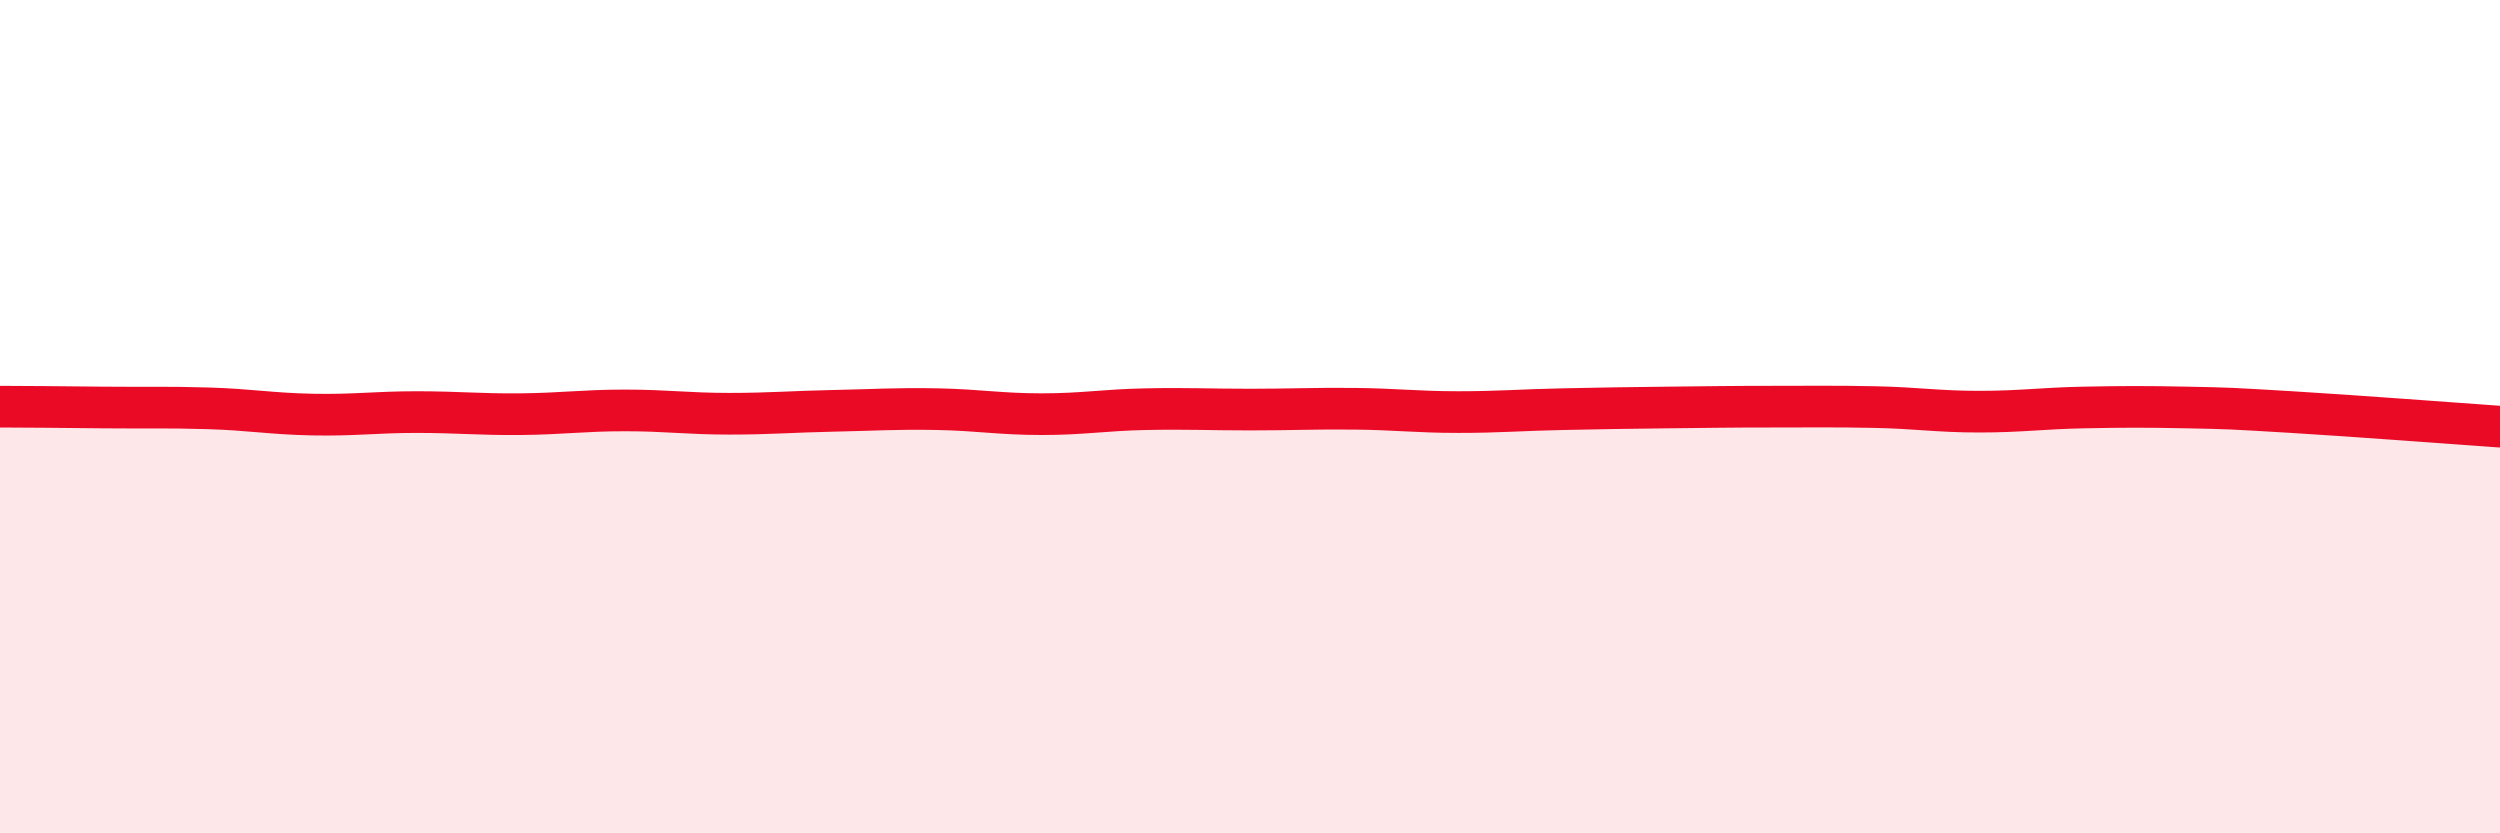
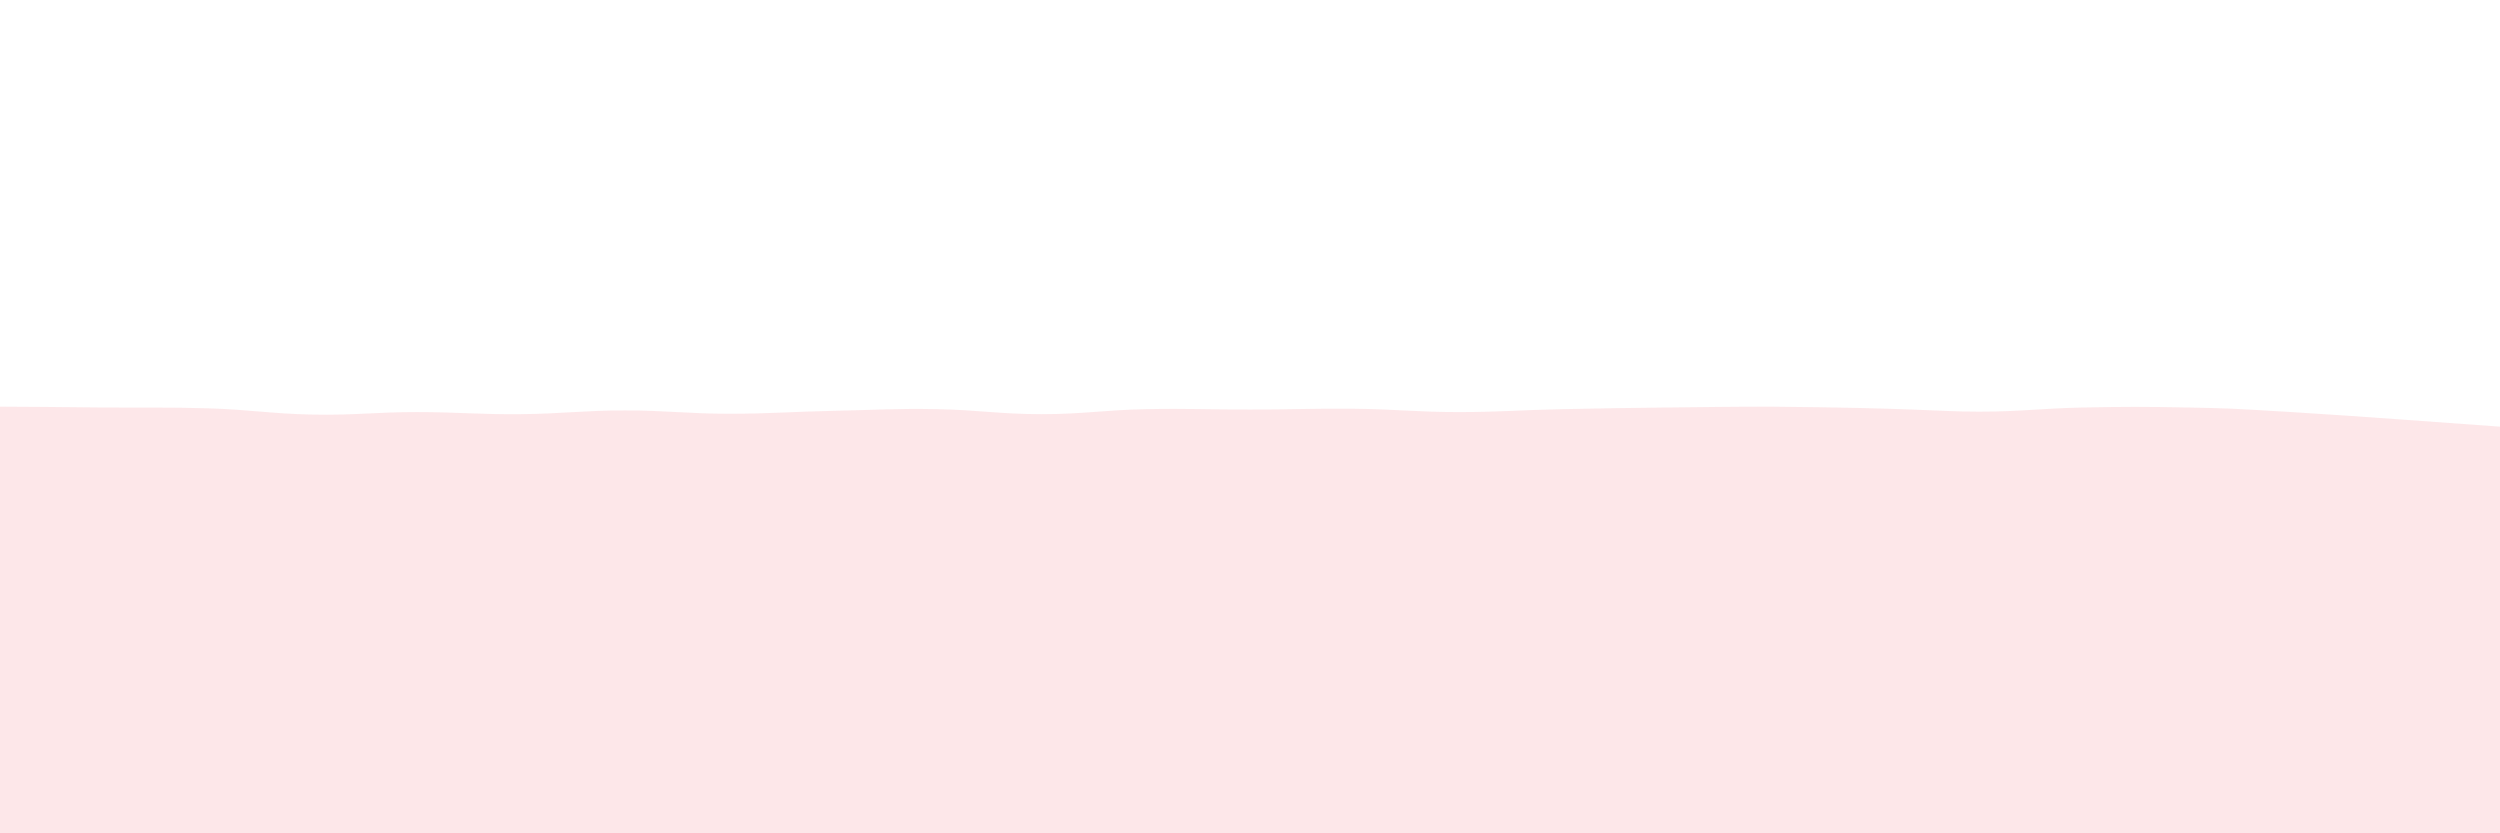
<svg xmlns="http://www.w3.org/2000/svg" width="60" height="20" viewBox="0 0 60 20">
-   <path d="M 0,9.76 C 0.5,9.76 1.5,9.77 2.5,9.78 C 3.5,9.79 4,9.77 5,9.8 C 6,9.83 6.5,9.93 7.5,9.95 C 8.5,9.97 9,9.89 10,9.89 C 11,9.89 11.5,9.95 12.5,9.94 C 13.5,9.93 14,9.85 15,9.85 C 16,9.85 16.5,9.93 17.5,9.93 C 18.5,9.93 19,9.88 20,9.86 C 21,9.84 21.5,9.8 22.5,9.82 C 23.5,9.84 24,9.94 25,9.94 C 26,9.94 26.5,9.84 27.5,9.82 C 28.5,9.8 29,9.83 30,9.83 C 31,9.83 31.5,9.8 32.5,9.81 C 33.5,9.82 34,9.89 35,9.89 C 36,9.89 36.5,9.84 37.5,9.82 C 38.5,9.8 39,9.79 40,9.78 C 41,9.77 41.5,9.76 42.5,9.76 C 43.5,9.76 44,9.75 45,9.77 C 46,9.79 46.5,9.88 47.5,9.88 C 48.5,9.88 49,9.8 50,9.78 C 51,9.76 51.5,9.76 52.5,9.78 C 53.5,9.8 53.5,9.8 55,9.89 C 56.5,9.98 59,10.17 60,10.24L60 20L0 20Z" fill="#EB0A25" opacity="0.1" stroke-linecap="round" stroke-linejoin="round" />
-   <path d="M 0,9.76 C 0.5,9.76 1.5,9.77 2.5,9.78 C 3.5,9.79 4,9.77 5,9.8 C 6,9.83 6.5,9.93 7.5,9.95 C 8.5,9.97 9,9.89 10,9.89 C 11,9.89 11.5,9.95 12.5,9.94 C 13.5,9.93 14,9.85 15,9.85 C 16,9.85 16.5,9.93 17.5,9.93 C 18.5,9.93 19,9.88 20,9.86 C 21,9.84 21.5,9.8 22.5,9.82 C 23.5,9.84 24,9.94 25,9.94 C 26,9.94 26.5,9.84 27.5,9.82 C 28.5,9.8 29,9.83 30,9.83 C 31,9.83 31.5,9.8 32.5,9.81 C 33.5,9.82 34,9.89 35,9.89 C 36,9.89 36.5,9.84 37.5,9.82 C 38.5,9.8 39,9.79 40,9.78 C 41,9.77 41.5,9.76 42.5,9.76 C 43.5,9.76 44,9.75 45,9.77 C 46,9.79 46.5,9.88 47.5,9.88 C 48.5,9.88 49,9.8 50,9.78 C 51,9.76 51.5,9.76 52.5,9.78 C 53.5,9.8 53.5,9.8 55,9.89 C 56.5,9.98 59,10.17 60,10.24" stroke="#EB0A25" stroke-width="1" fill="none" stroke-linecap="round" stroke-linejoin="round" />
+   <path d="M 0,9.76 C 0.5,9.76 1.5,9.77 2.5,9.78 C 3.5,9.79 4,9.77 5,9.8 C 6,9.83 6.5,9.93 7.5,9.95 C 8.5,9.97 9,9.89 10,9.89 C 11,9.89 11.5,9.95 12.5,9.94 C 13.5,9.93 14,9.85 15,9.85 C 16,9.85 16.5,9.93 17.5,9.93 C 18.5,9.93 19,9.88 20,9.86 C 21,9.84 21.5,9.8 22.5,9.82 C 23.5,9.84 24,9.94 25,9.94 C 26,9.94 26.5,9.84 27.5,9.82 C 28.5,9.8 29,9.83 30,9.83 C 31,9.83 31.5,9.8 32.5,9.81 C 33.5,9.82 34,9.89 35,9.89 C 36,9.89 36.5,9.84 37.5,9.82 C 38.5,9.8 39,9.79 40,9.78 C 41,9.77 41.5,9.76 42.5,9.76 C 46,9.79 46.5,9.88 47.5,9.88 C 48.5,9.88 49,9.8 50,9.78 C 51,9.76 51.5,9.76 52.5,9.78 C 53.5,9.8 53.5,9.8 55,9.89 C 56.5,9.98 59,10.17 60,10.24L60 20L0 20Z" fill="#EB0A25" opacity="0.1" stroke-linecap="round" stroke-linejoin="round" />
</svg>